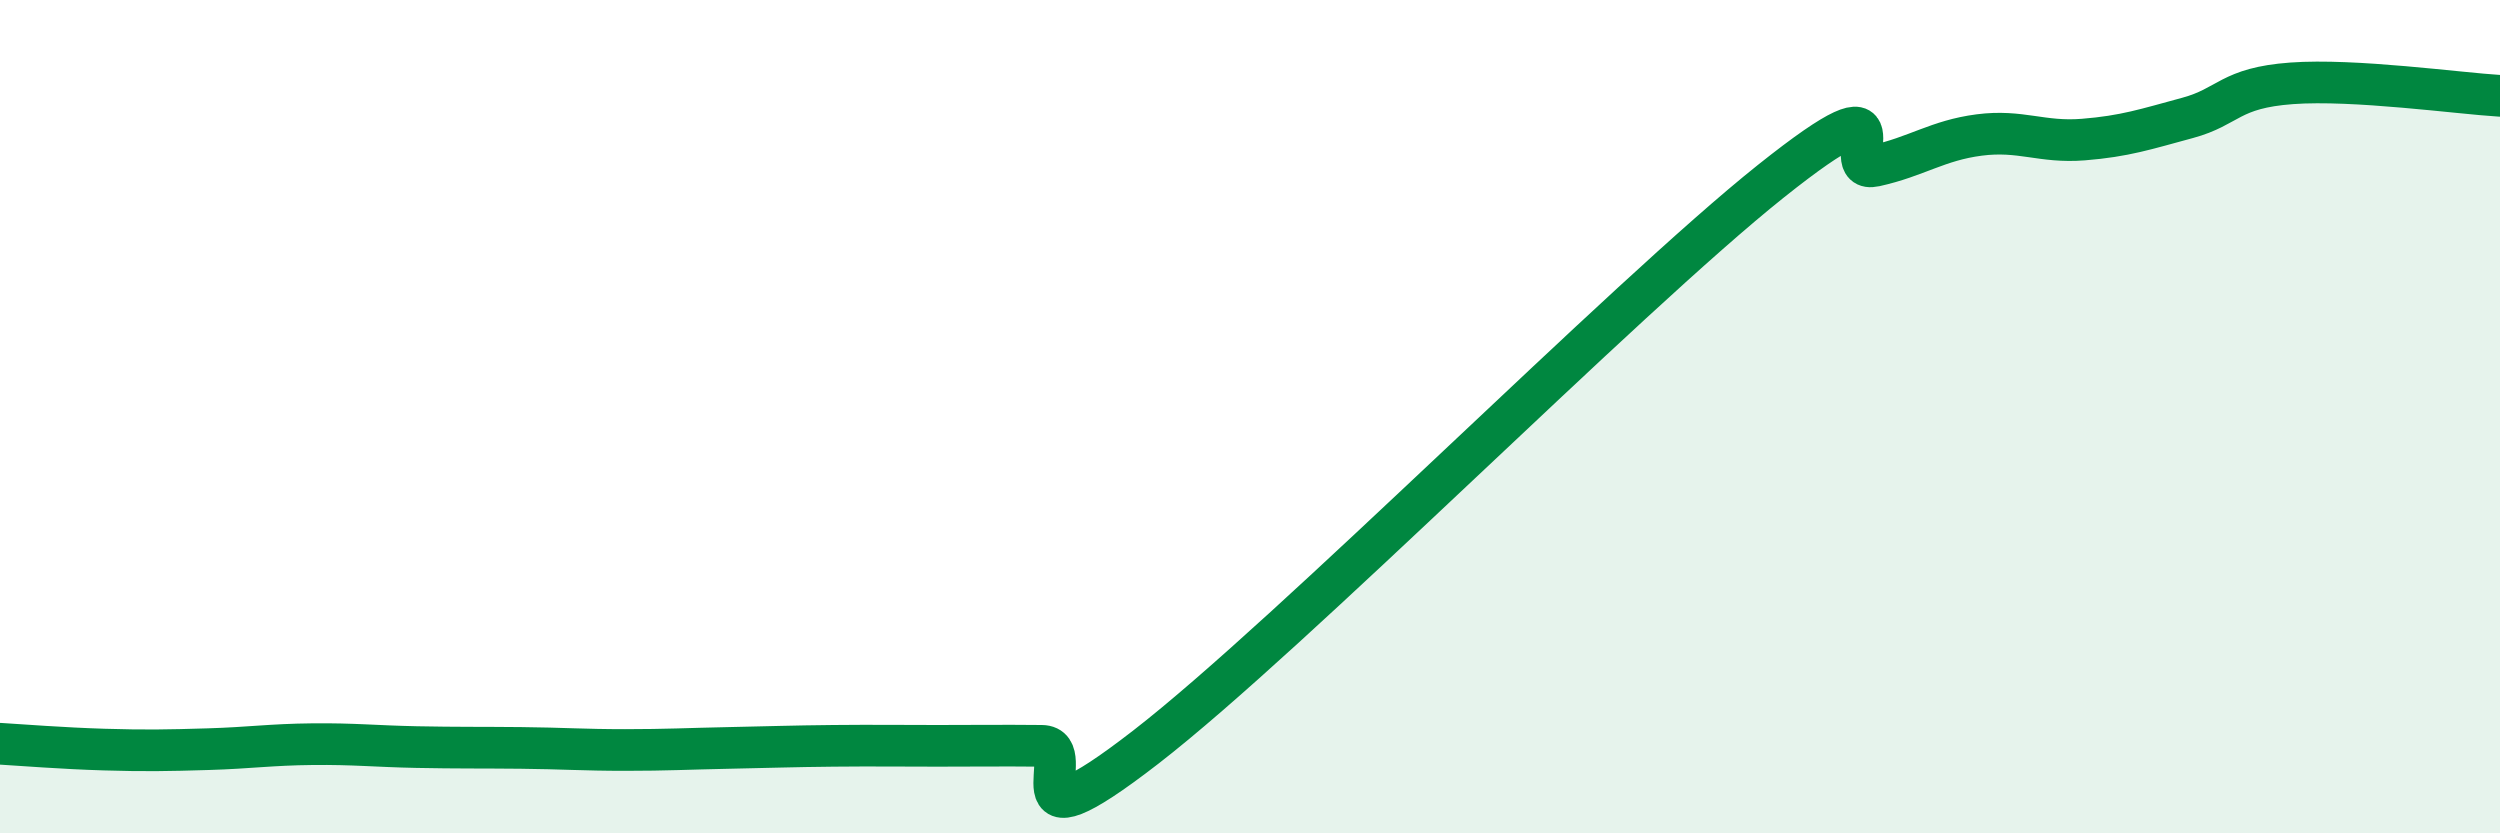
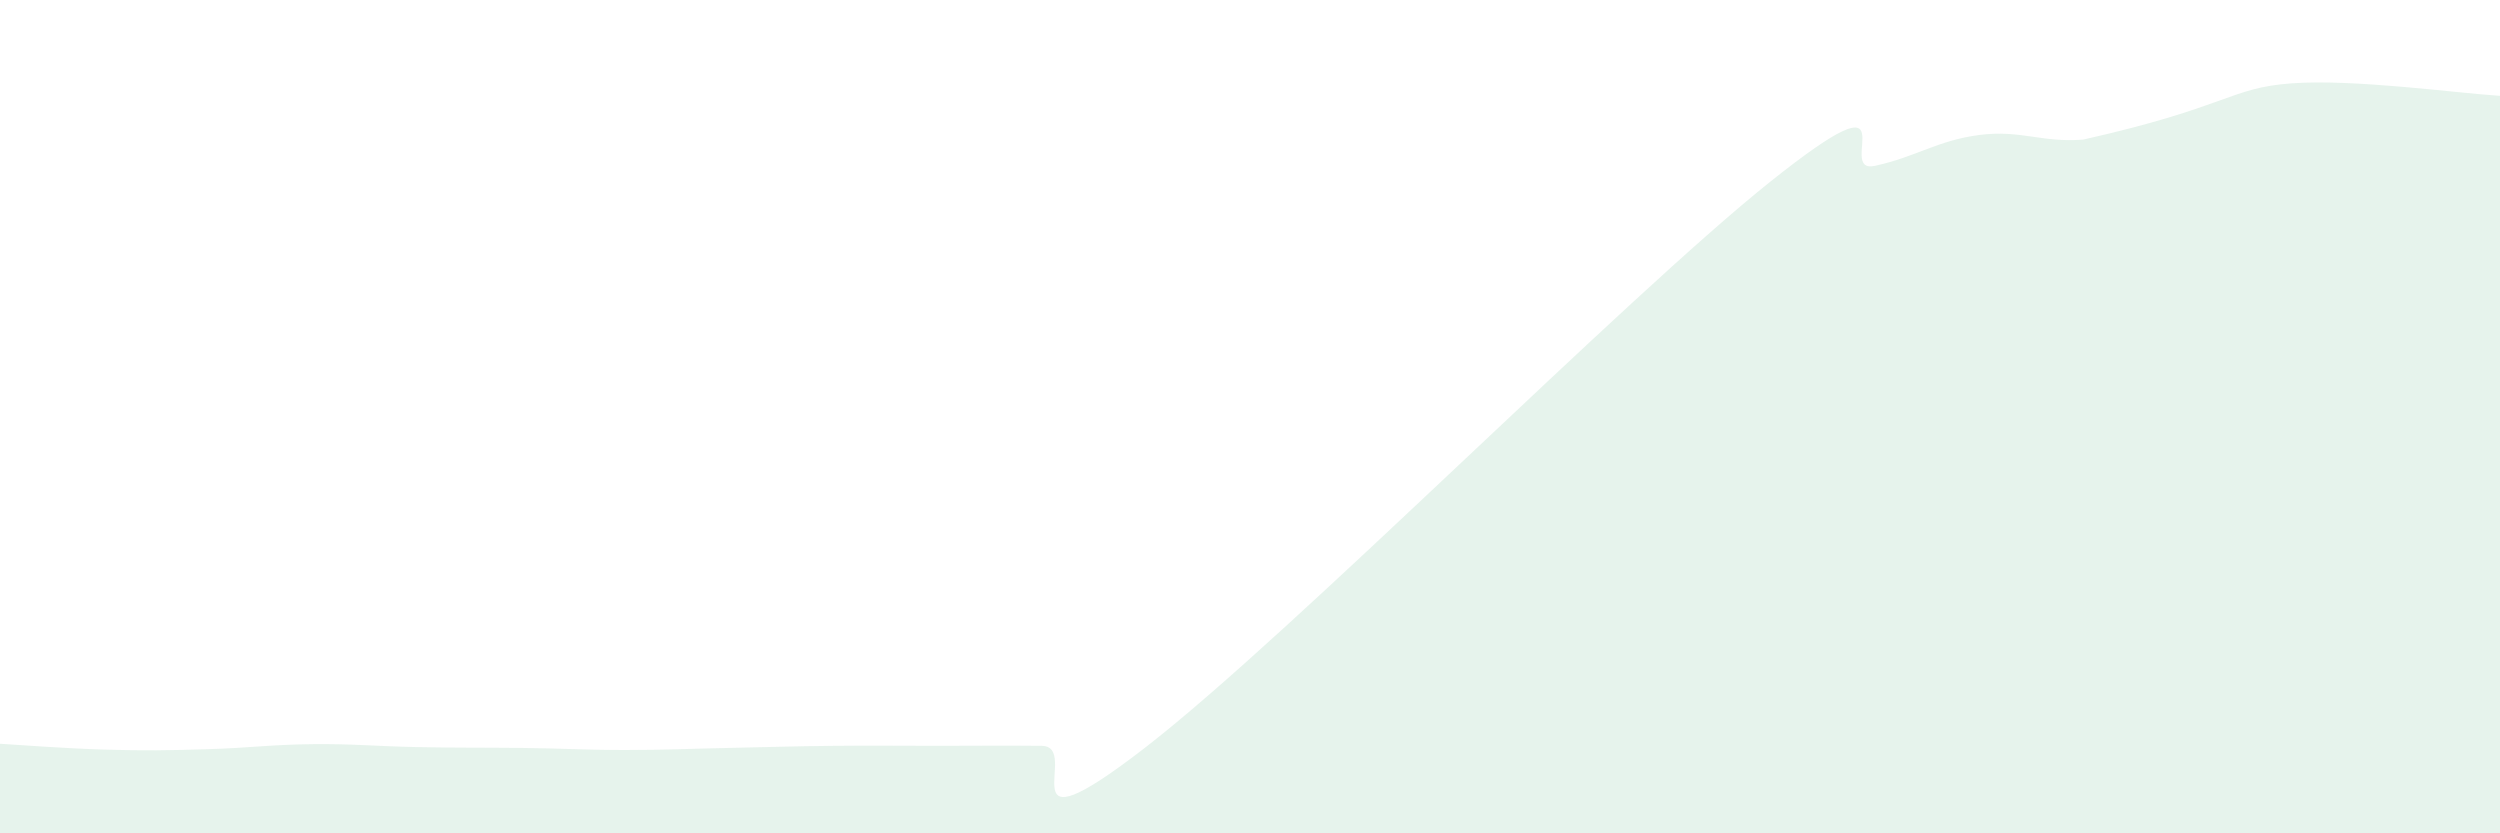
<svg xmlns="http://www.w3.org/2000/svg" width="60" height="20" viewBox="0 0 60 20">
-   <path d="M 0,17.85 C 0.5,17.88 1.5,17.96 2.5,17.99 C 3.5,18.02 4,18.01 5,17.98 C 6,17.95 6.5,17.87 7.5,17.86 C 8.5,17.85 9,17.91 10,17.93 C 11,17.95 11.5,17.94 12.5,17.95 C 13.5,17.96 14,18 15,18 C 16,18 16.5,17.97 17.5,17.95 C 18.5,17.93 19,17.91 20,17.9 C 21,17.89 21.5,17.9 22.5,17.9 C 23.5,17.9 24,17.89 25,17.9 C 26,17.91 24,20.64 27.5,17.93 C 31,15.22 39,7.14 42.5,4.35 C 46,1.56 44,4.2 45,3.98 C 46,3.76 46.5,3.37 47.5,3.24 C 48.5,3.11 49,3.43 50,3.35 C 51,3.27 51.5,3.1 52.5,2.83 C 53.5,2.56 53.5,2.11 55,2 C 56.5,1.89 59,2.24 60,2.3L60 20L0 20Z" fill="#008740" opacity="0.1" stroke-linecap="round" stroke-linejoin="round" />
-   <path d="M 0,17.85 C 0.5,17.88 1.5,17.96 2.5,17.99 C 3.5,18.02 4,18.01 5,17.98 C 6,17.95 6.5,17.87 7.5,17.86 C 8.5,17.85 9,17.91 10,17.93 C 11,17.95 11.5,17.94 12.5,17.95 C 13.5,17.96 14,18 15,18 C 16,18 16.5,17.97 17.5,17.95 C 18.5,17.93 19,17.91 20,17.9 C 21,17.89 21.5,17.9 22.5,17.9 C 23.5,17.9 24,17.89 25,17.9 C 26,17.91 24,20.64 27.5,17.93 C 31,15.22 39,7.14 42.5,4.35 C 46,1.56 44,4.2 45,3.98 C 46,3.76 46.5,3.37 47.5,3.24 C 48.5,3.11 49,3.43 50,3.35 C 51,3.27 51.5,3.1 52.5,2.83 C 53.5,2.56 53.5,2.11 55,2 C 56.5,1.89 59,2.24 60,2.3" stroke="#008740" stroke-width="1" fill="none" stroke-linecap="round" stroke-linejoin="round" />
+   <path d="M 0,17.85 C 0.5,17.88 1.5,17.96 2.5,17.99 C 3.5,18.02 4,18.01 5,17.98 C 6,17.95 6.5,17.87 7.5,17.86 C 8.5,17.85 9,17.91 10,17.93 C 11,17.95 11.5,17.94 12.5,17.95 C 13.5,17.96 14,18 15,18 C 16,18 16.5,17.97 17.5,17.95 C 18.5,17.93 19,17.91 20,17.9 C 21,17.89 21.5,17.9 22.5,17.9 C 23.5,17.9 24,17.89 25,17.9 C 26,17.91 24,20.64 27.5,17.93 C 31,15.22 39,7.14 42.5,4.35 C 46,1.56 44,4.2 45,3.98 C 46,3.76 46.5,3.37 47.5,3.24 C 48.5,3.11 49,3.43 50,3.35 C 53.5,2.56 53.5,2.11 55,2 C 56.5,1.89 59,2.24 60,2.3L60 20L0 20Z" fill="#008740" opacity="0.1" stroke-linecap="round" stroke-linejoin="round" />
</svg>